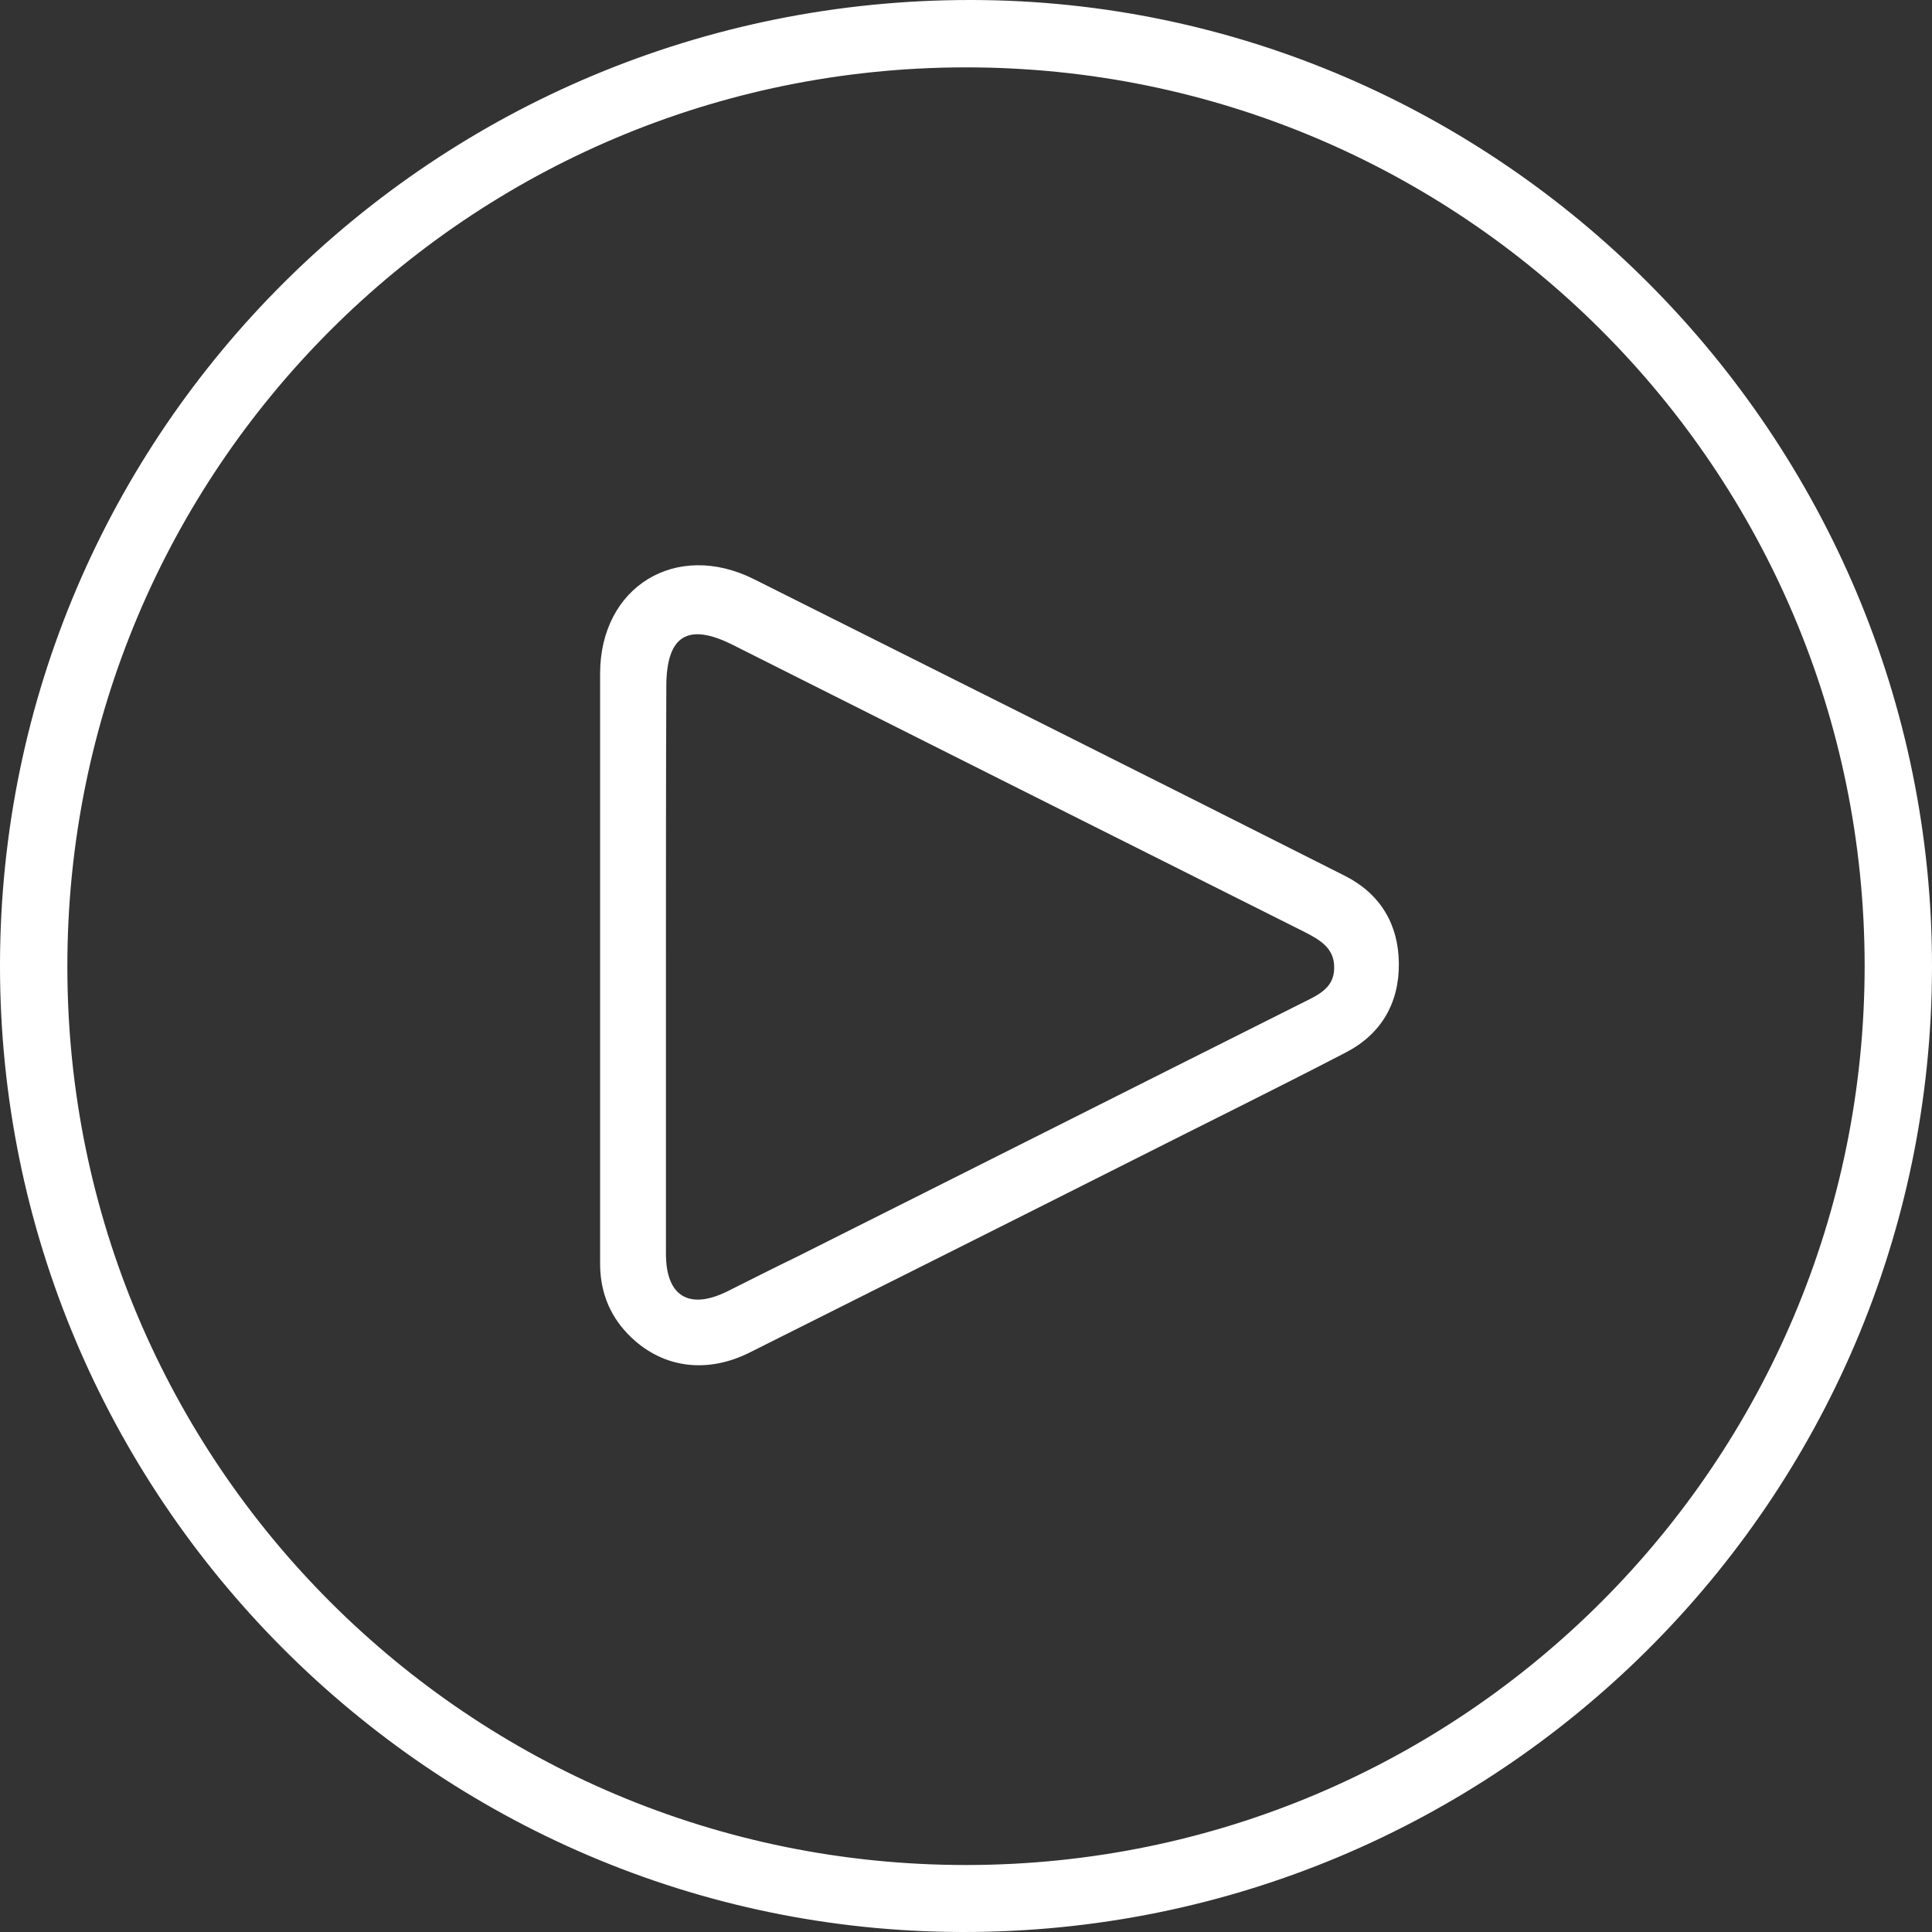
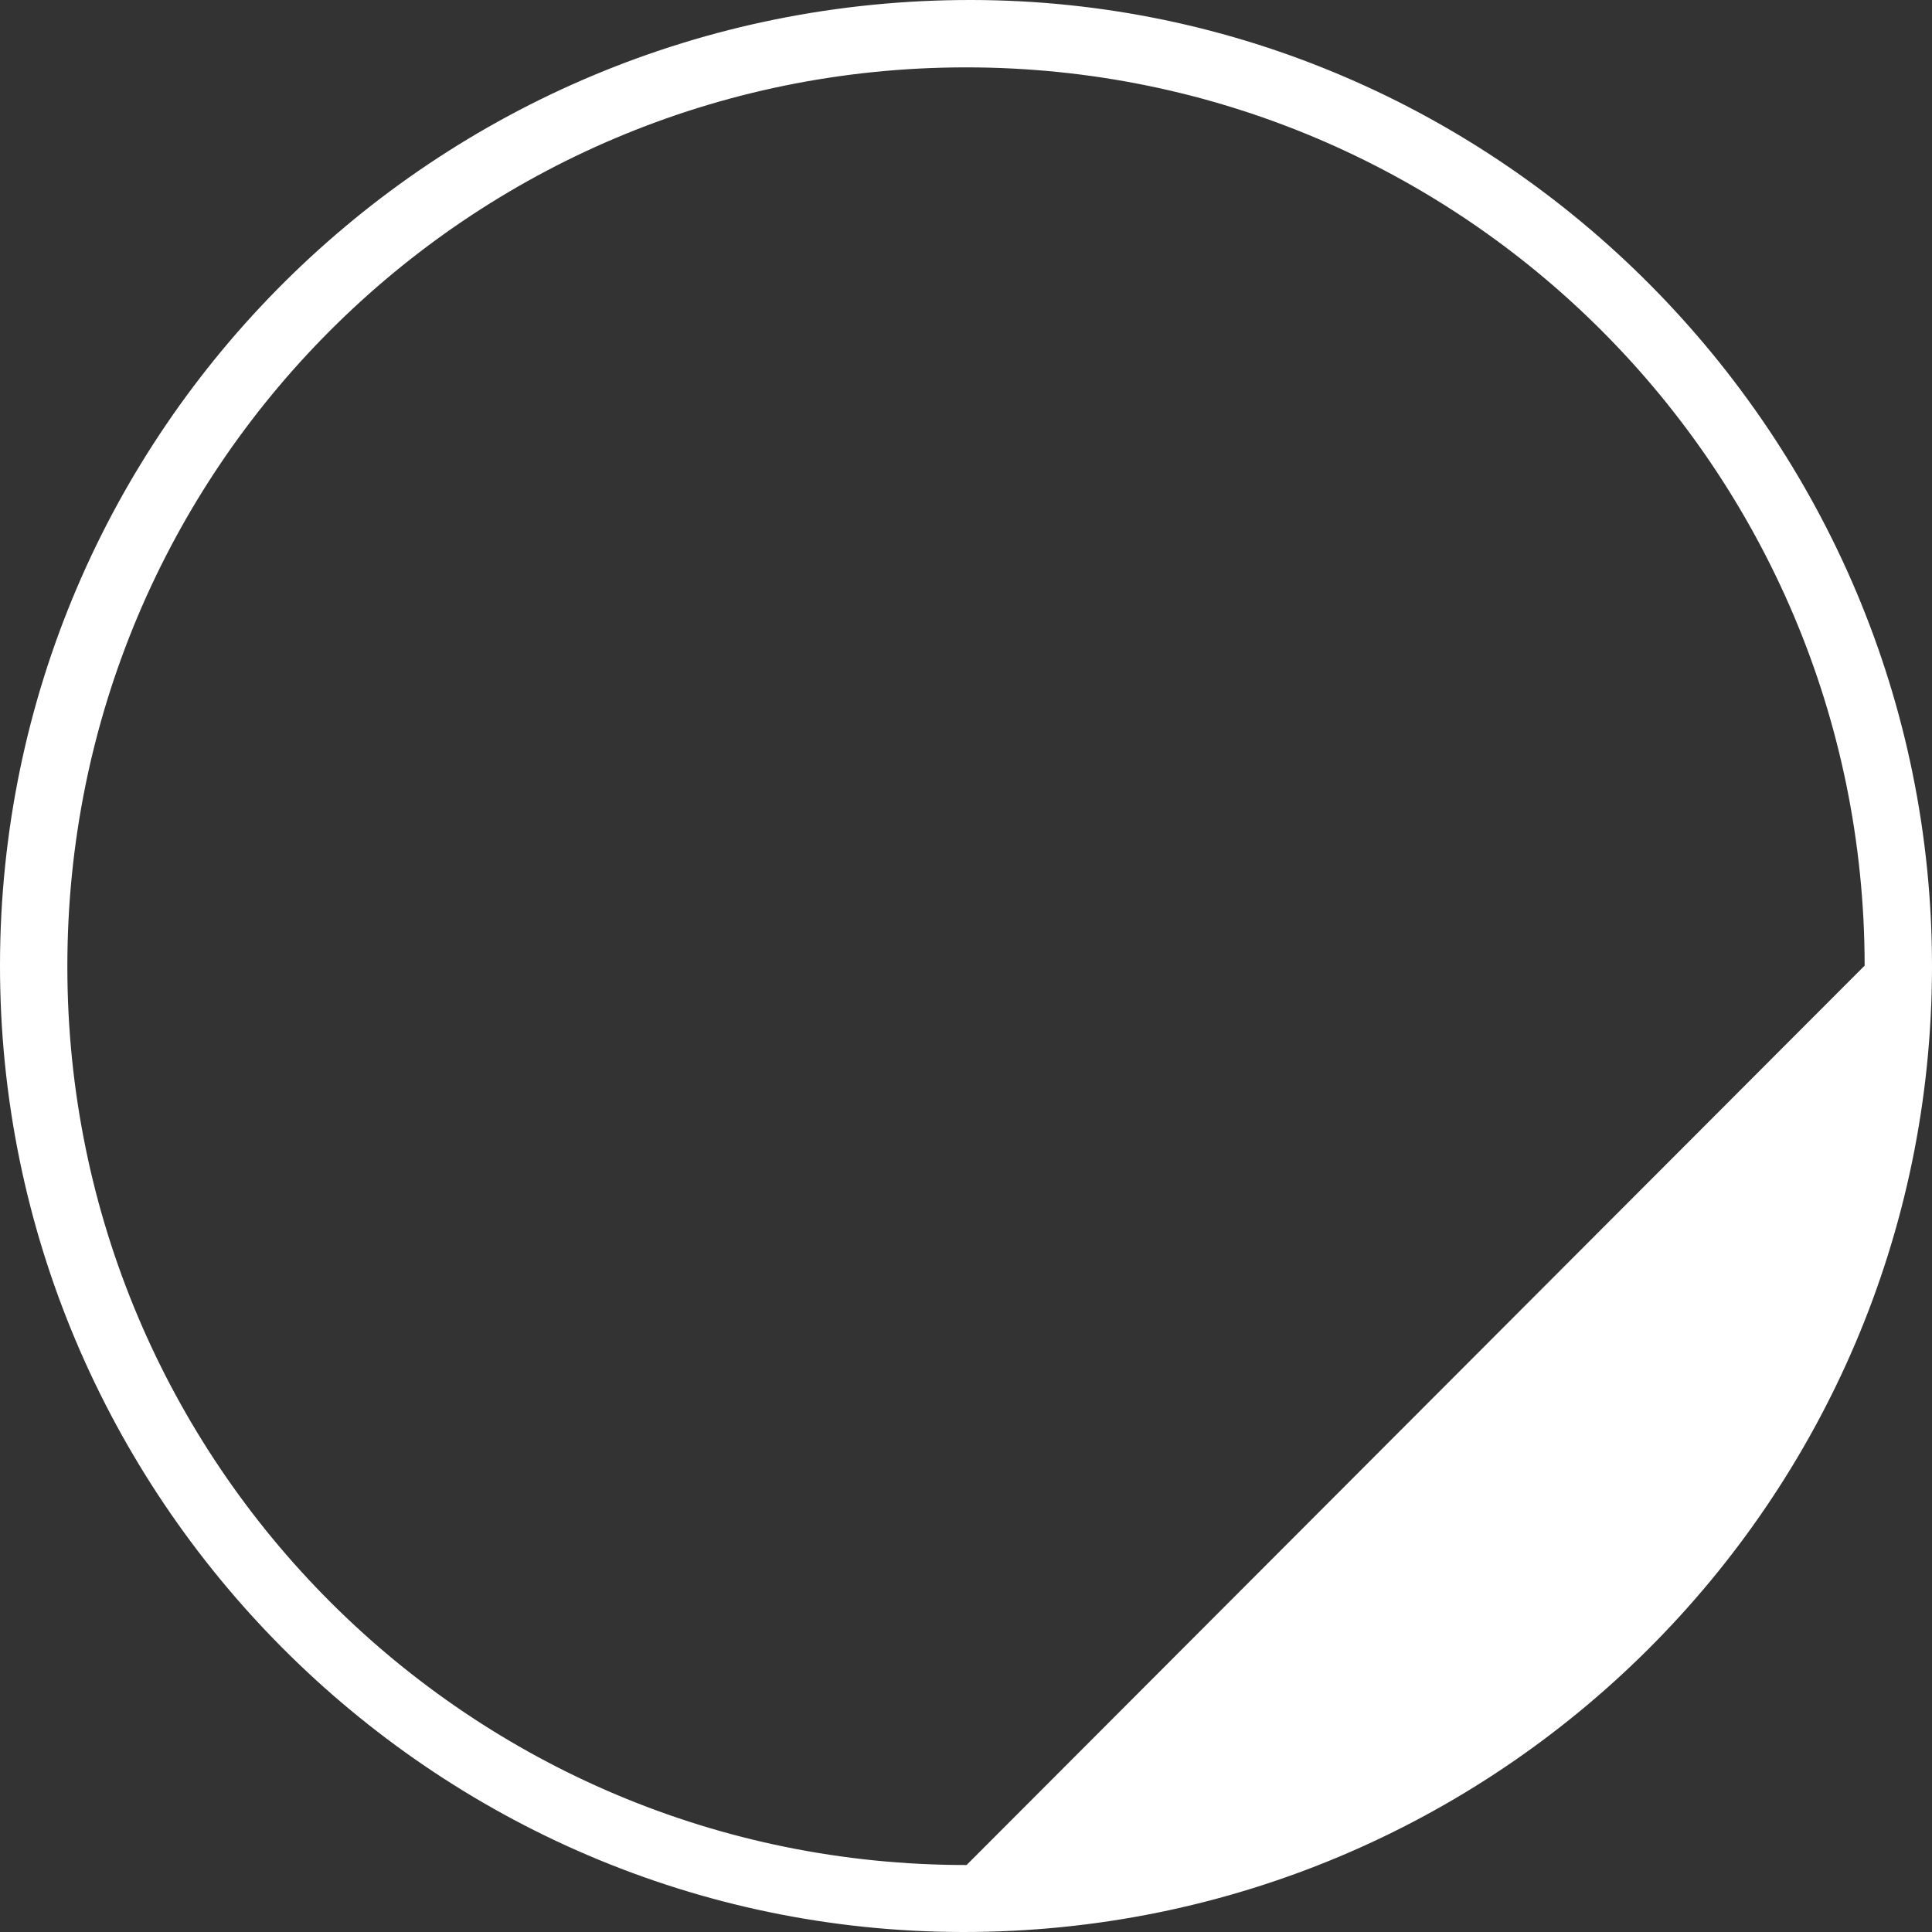
<svg xmlns="http://www.w3.org/2000/svg" width="384" height="384" viewBox="0 0 384 384" fill="none">
  <rect x="0" y="0" width="384" height="384" fill="#333333" stroke="none" />
-   <path d="M0 191.698C0.151 85.561 86.451 -0.151 193.097 0C298.154 0.151 384.151 86.771 384 192.303C383.849 298.289 297.549 384.151 191.282 384C85.846 383.849 -0.151 297.456 0 191.698ZM370.613 191.925C370.537 93.201 290.591 13.315 191.887 13.39C93.107 13.466 13.312 93.352 13.388 192.151C13.388 290.875 93.334 370.761 192.114 370.686C290.818 370.61 370.613 290.648 370.613 191.925Z" fill="white" />
-   <path d="M119.276 191.774C119.276 172.484 119.276 153.193 119.276 133.902C119.276 116.578 134.403 107.349 149.908 115.141C189.011 134.734 228.191 154.328 267.294 174.072C274.328 177.628 277.958 183.68 278.034 191.472C278.11 199.415 274.479 205.618 267.37 209.25C253.528 216.436 239.536 223.321 225.619 230.356C200.13 243.217 174.565 256.001 149.076 268.786C140.227 273.25 131.226 271.812 124.797 265.155C120.94 261.146 119.2 256.304 119.276 250.782C119.276 231.113 119.276 211.444 119.276 191.774ZM132.361 192.077C132.361 211.141 132.361 230.129 132.361 249.193C132.361 257.666 136.974 260.465 144.689 256.607C149.227 254.337 153.69 252.068 158.228 249.874C191.886 233.004 225.468 216.058 259.125 199.188C262.226 197.675 265.176 196.238 265.176 192.38C265.252 188.522 262.453 186.857 259.352 185.269C221.459 166.28 183.49 147.217 145.597 128.153C136.672 123.689 132.436 126.337 132.436 136.474C132.361 155.009 132.361 173.543 132.361 192.077Z" fill="white" />
+   <path d="M0 191.698C0.151 85.561 86.451 -0.151 193.097 0C298.154 0.151 384.151 86.771 384 192.303C383.849 298.289 297.549 384.151 191.282 384C85.846 383.849 -0.151 297.456 0 191.698ZM370.613 191.925C370.537 93.201 290.591 13.315 191.887 13.39C93.107 13.466 13.312 93.352 13.388 192.151C13.388 290.875 93.334 370.761 192.114 370.686Z" fill="white" />
</svg>